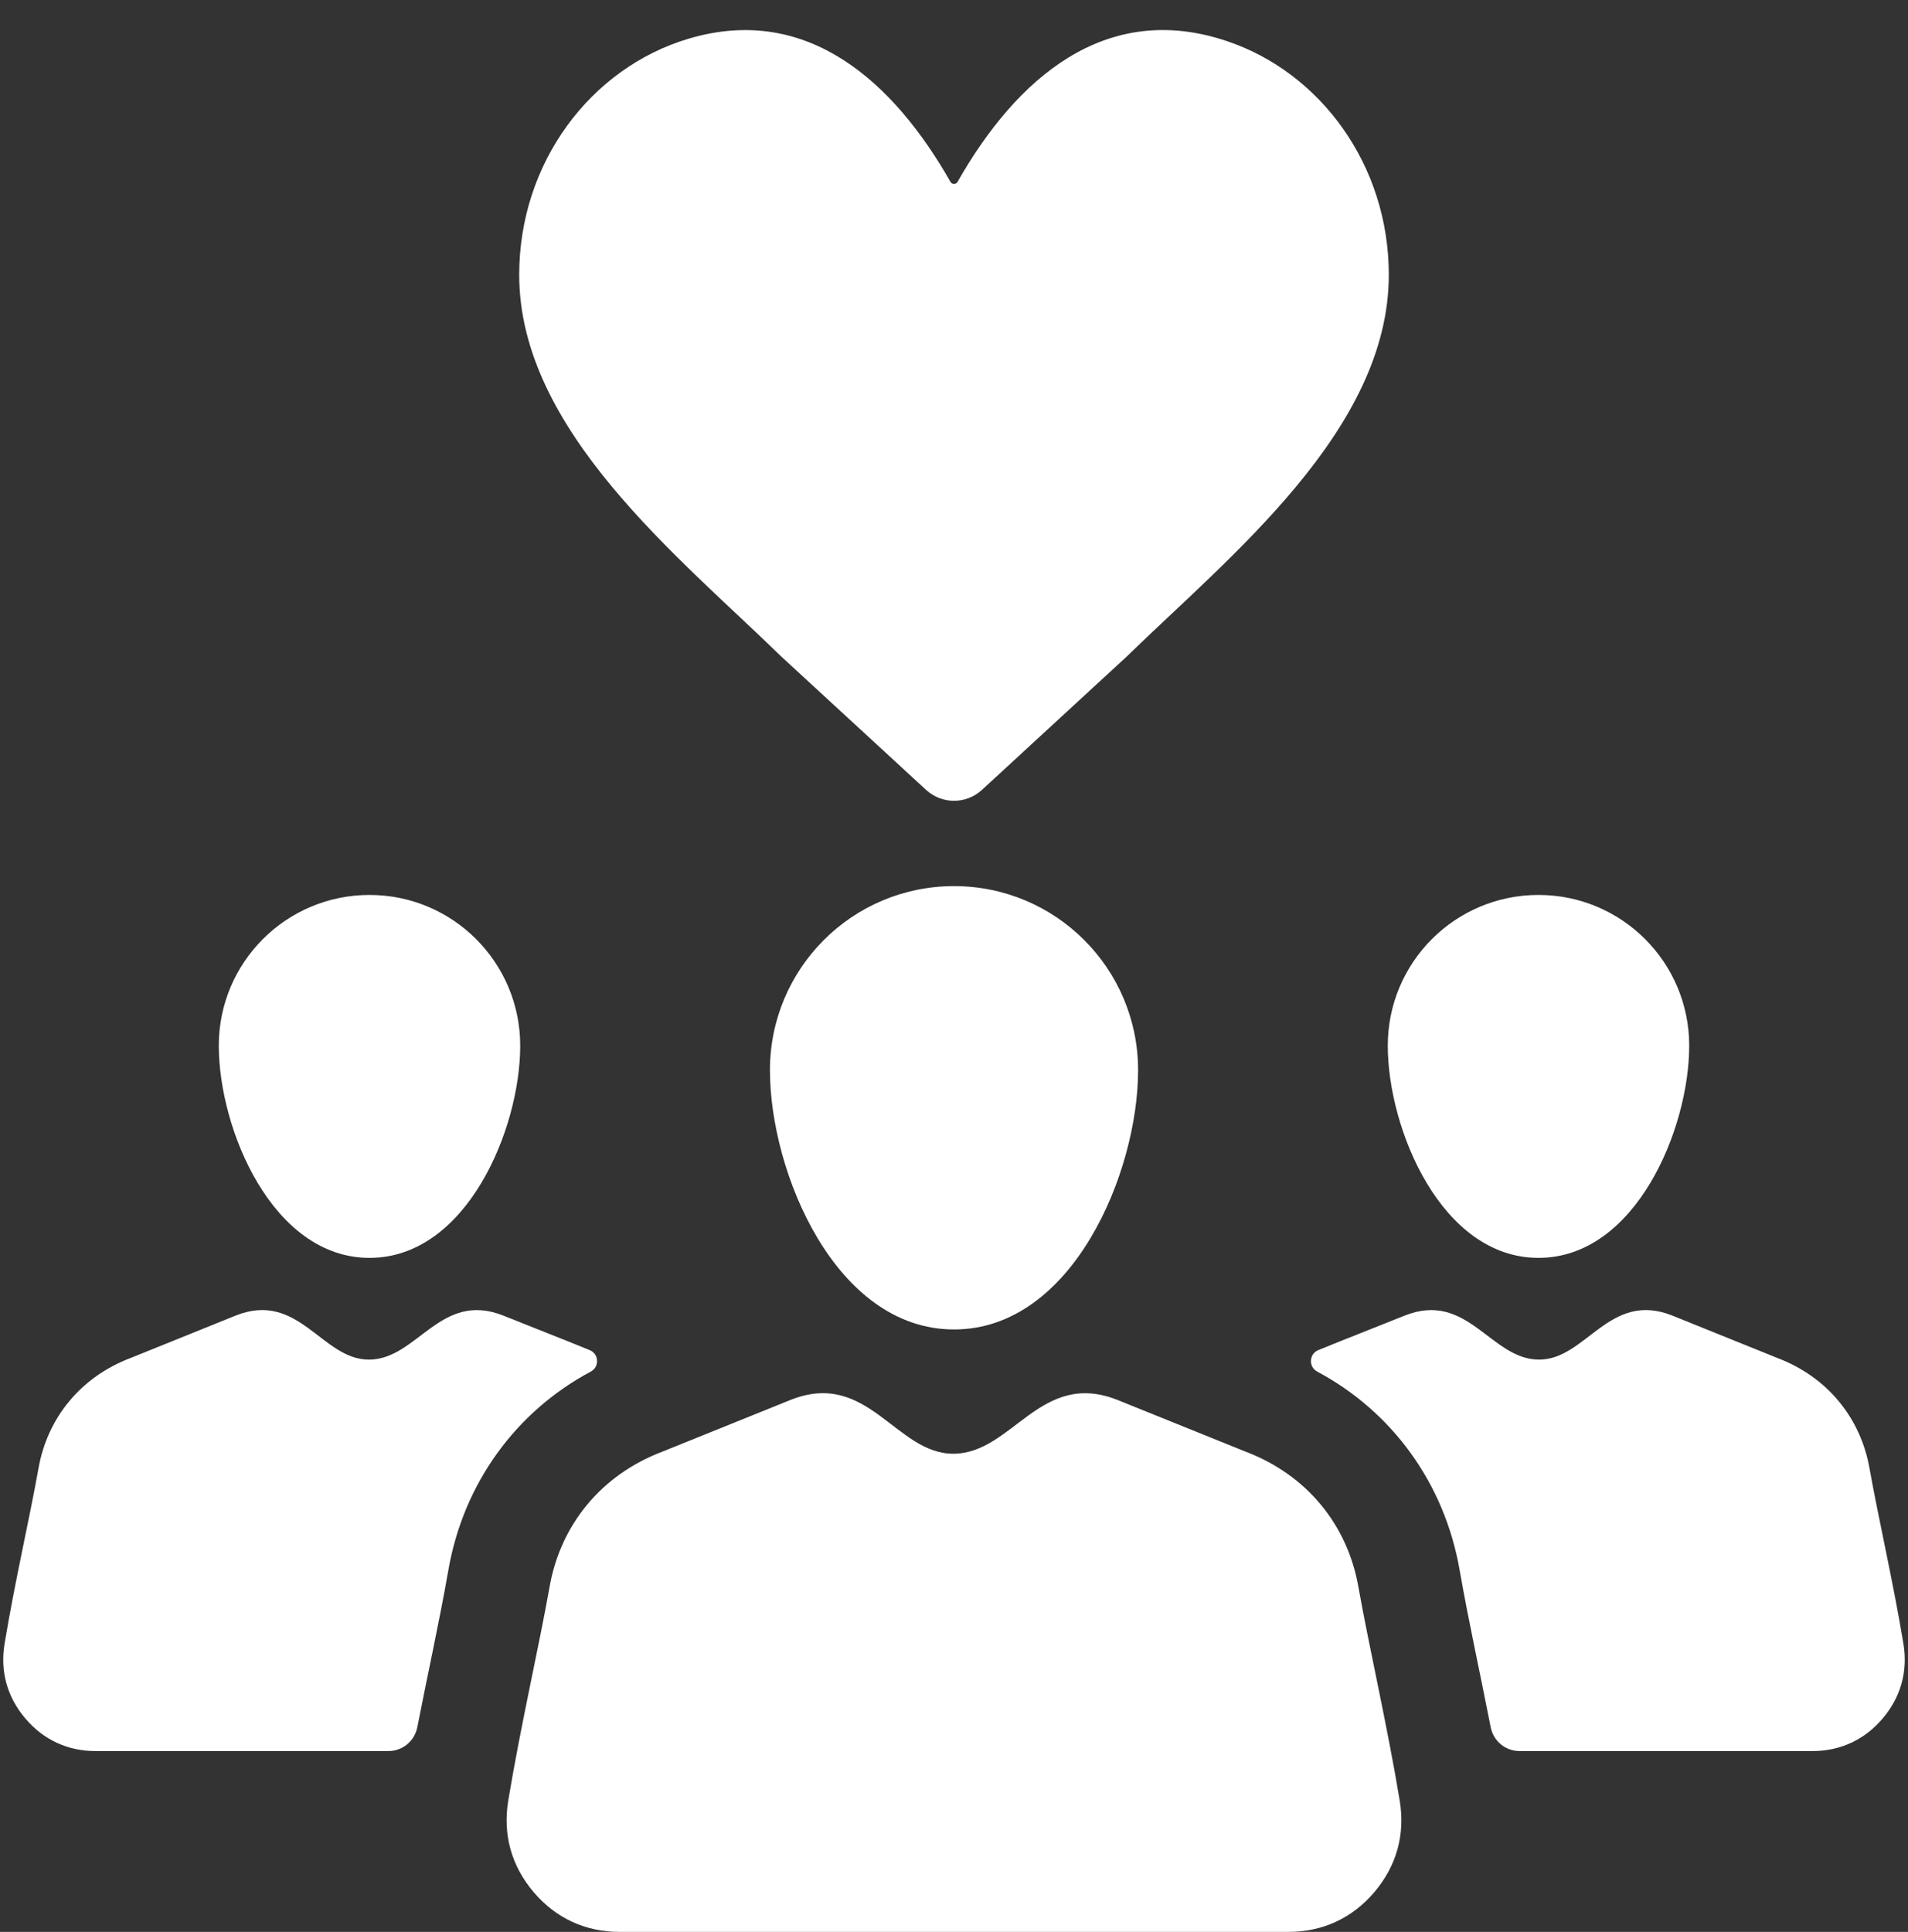
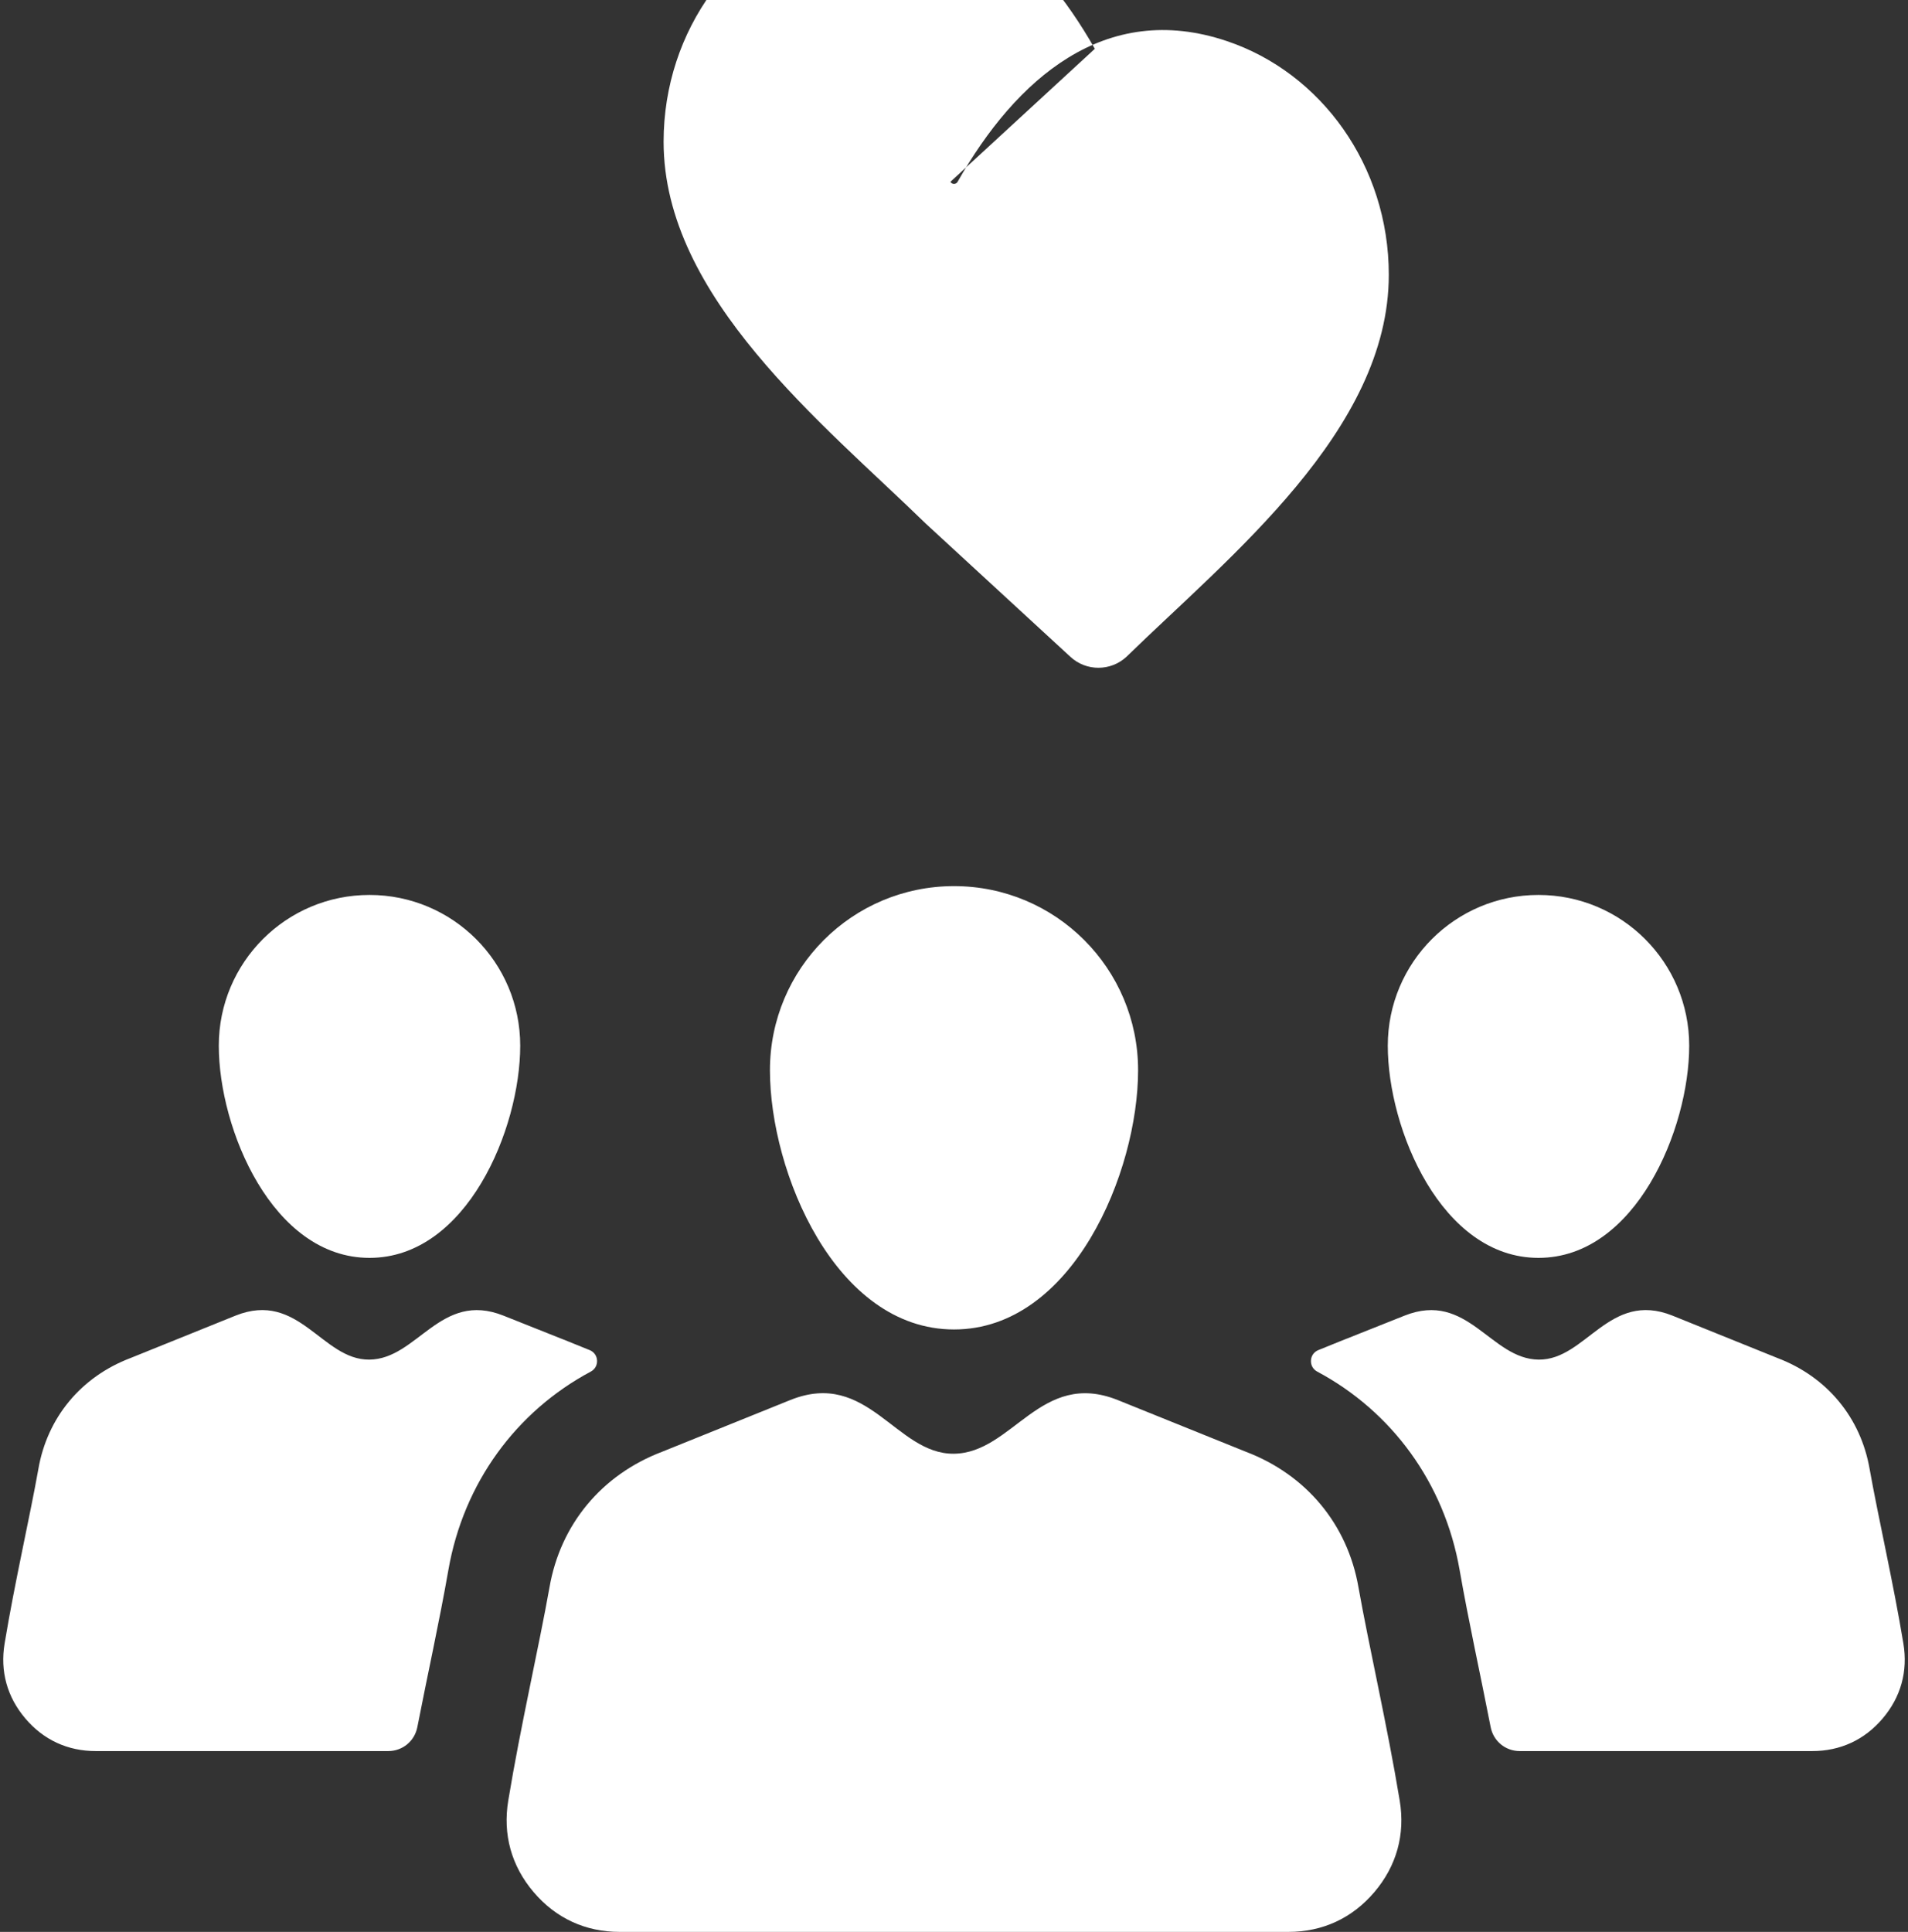
<svg xmlns="http://www.w3.org/2000/svg" clip-rule="evenodd" fill="#ffffff" fill-rule="evenodd" height="65011" image-rendering="optimizeQuality" preserveAspectRatio="xMidYMid meet" shape-rendering="geometricPrecision" text-rendering="geometricPrecision" version="1" viewBox="-109.0 -1011.0 64218.0 65011.0" width="64218" zoomAndPan="magnify">
  <rect x="-109.0" y="-1011.0" width="64218.0" height="65011.0" fill="#333333" stroke="none" />
  <g id="change1_1">
-     <path d="M32001 28808c3423,0 6195,2772 6195,6196 0,3423 -2201,8723 -6195,8723 -3995,0 -6196,-5299 -6196,-8723 0,-3424 2771,-6196 6196,-6196zm19671 297c-2802,0 -5072,2269 -5072,5073 0,2802 1802,7140 5072,7140 3270,0 5073,-4338 5073,-7140 0,-2804 -2269,-5073 -5073,-5073zm-7447 16040c2511,1341 4279,3747 4791,6667 310,1772 702,3527 1046,5294 92,475 498,809 981,809l9842 0c946,0 1761,-377 2372,-1098 613,-722 852,-1587 697,-2521 -339,-2052 -845,-4238 -1136,-5871 -300,-1734 -1434,-3103 -3103,-3737l-3535 -1427c-2133,-852 -2904,1493 -4498,1481 -1627,-12 -2391,-2329 -4520,-1479 -959,387 -1938,765 -2900,1159 -147,60 -240,191 -248,349 -8,159 71,299 211,374zm-31897 -16040c2802,0 5072,2269 5072,5073 0,2802 -1802,7140 -5072,7140 -3270,0 -5073,-4338 -5073,-7140 0,-2804 2269,-5073 5073,-5073zm7447 16040c-2511,1341 -4279,3747 -4791,6667 -310,1772 -702,3527 -1046,5294 -92,475 -498,809 -981,809l-9842 0c-946,0 -1761,-377 -2372,-1098 -613,-722 -852,-1587 -697,-2521 339,-2052 845,-4238 1136,-5871 300,-1734 1434,-3103 3103,-3737l3535 -1427c2133,-852 2904,1493 4498,1481 1627,-12 2391,-2329 4520,-1479 959,387 1938,765 2900,1159 147,60 240,191 248,349 8,159 -71,299 -211,374zm12105 -40038c24,45 69,70 119,70 52,0 97,-25 122,-70 1960,-3451 4961,-6118 9067,-4734 3160,1063 5446,4182 5446,7863 0,5236 -5373,9484 -8830,12855l-4860 4476c-535,493 -1353,493 -1887,0l-4861 -4476c-3457,-3371 -8830,-7619 -8830,-12855 0,-3779 2410,-6966 5702,-7945 4012,-1194 6915,1480 8812,4816zm9944 42736c2038,775 3423,2446 3790,4565 355,1994 973,4665 1387,7171 190,1141 -103,2197 -850,3079 -748,881 -1743,1342 -2899,1342l-22504 0c-1156,0 -2151,-461 -2899,-1342 -747,-881 -1040,-1938 -851,-3078 414,-2507 1033,-5178 1387,-7172 368,-2119 1753,-3790 3791,-4565l4319 -1743c2605,-1042 3547,1824 5494,1809 1987,-14 2921,-2845 5521,-1807l4314 1741z" />
+     <path d="M32001 28808c3423,0 6195,2772 6195,6196 0,3423 -2201,8723 -6195,8723 -3995,0 -6196,-5299 -6196,-8723 0,-3424 2771,-6196 6196,-6196zm19671 297c-2802,0 -5072,2269 -5072,5073 0,2802 1802,7140 5072,7140 3270,0 5073,-4338 5073,-7140 0,-2804 -2269,-5073 -5073,-5073zm-7447 16040c2511,1341 4279,3747 4791,6667 310,1772 702,3527 1046,5294 92,475 498,809 981,809l9842 0c946,0 1761,-377 2372,-1098 613,-722 852,-1587 697,-2521 -339,-2052 -845,-4238 -1136,-5871 -300,-1734 -1434,-3103 -3103,-3737l-3535 -1427c-2133,-852 -2904,1493 -4498,1481 -1627,-12 -2391,-2329 -4520,-1479 -959,387 -1938,765 -2900,1159 -147,60 -240,191 -248,349 -8,159 71,299 211,374zm-31897 -16040c2802,0 5072,2269 5072,5073 0,2802 -1802,7140 -5072,7140 -3270,0 -5073,-4338 -5073,-7140 0,-2804 2269,-5073 5073,-5073zm7447 16040c-2511,1341 -4279,3747 -4791,6667 -310,1772 -702,3527 -1046,5294 -92,475 -498,809 -981,809l-9842 0c-946,0 -1761,-377 -2372,-1098 -613,-722 -852,-1587 -697,-2521 339,-2052 845,-4238 1136,-5871 300,-1734 1434,-3103 3103,-3737l3535 -1427c2133,-852 2904,1493 4498,1481 1627,-12 2391,-2329 4520,-1479 959,387 1938,765 2900,1159 147,60 240,191 248,349 8,159 -71,299 -211,374zm12105 -40038c24,45 69,70 119,70 52,0 97,-25 122,-70 1960,-3451 4961,-6118 9067,-4734 3160,1063 5446,4182 5446,7863 0,5236 -5373,9484 -8830,12855c-535,493 -1353,493 -1887,0l-4861 -4476c-3457,-3371 -8830,-7619 -8830,-12855 0,-3779 2410,-6966 5702,-7945 4012,-1194 6915,1480 8812,4816zm9944 42736c2038,775 3423,2446 3790,4565 355,1994 973,4665 1387,7171 190,1141 -103,2197 -850,3079 -748,881 -1743,1342 -2899,1342l-22504 0c-1156,0 -2151,-461 -2899,-1342 -747,-881 -1040,-1938 -851,-3078 414,-2507 1033,-5178 1387,-7172 368,-2119 1753,-3790 3791,-4565l4319 -1743c2605,-1042 3547,1824 5494,1809 1987,-14 2921,-2845 5521,-1807l4314 1741z" />
  </g>
</svg>